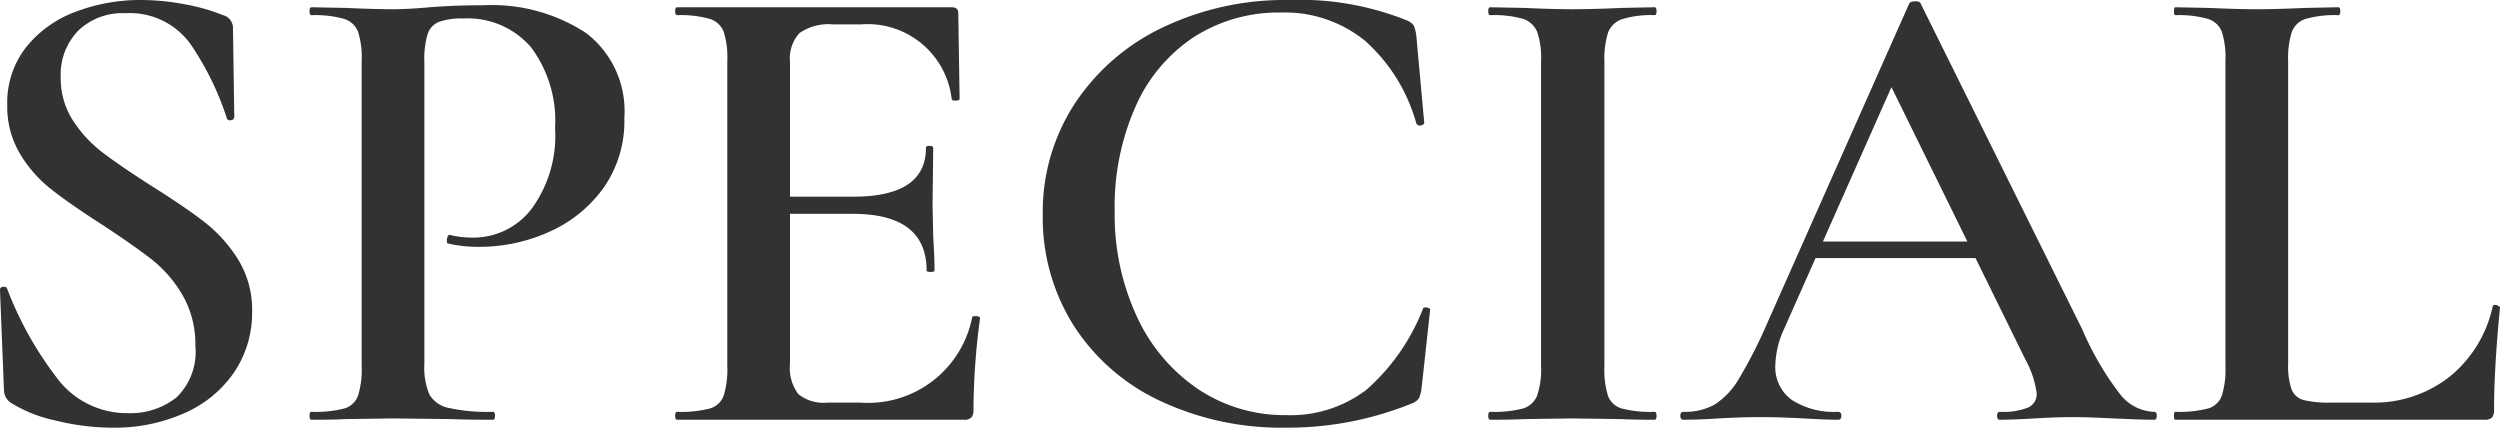
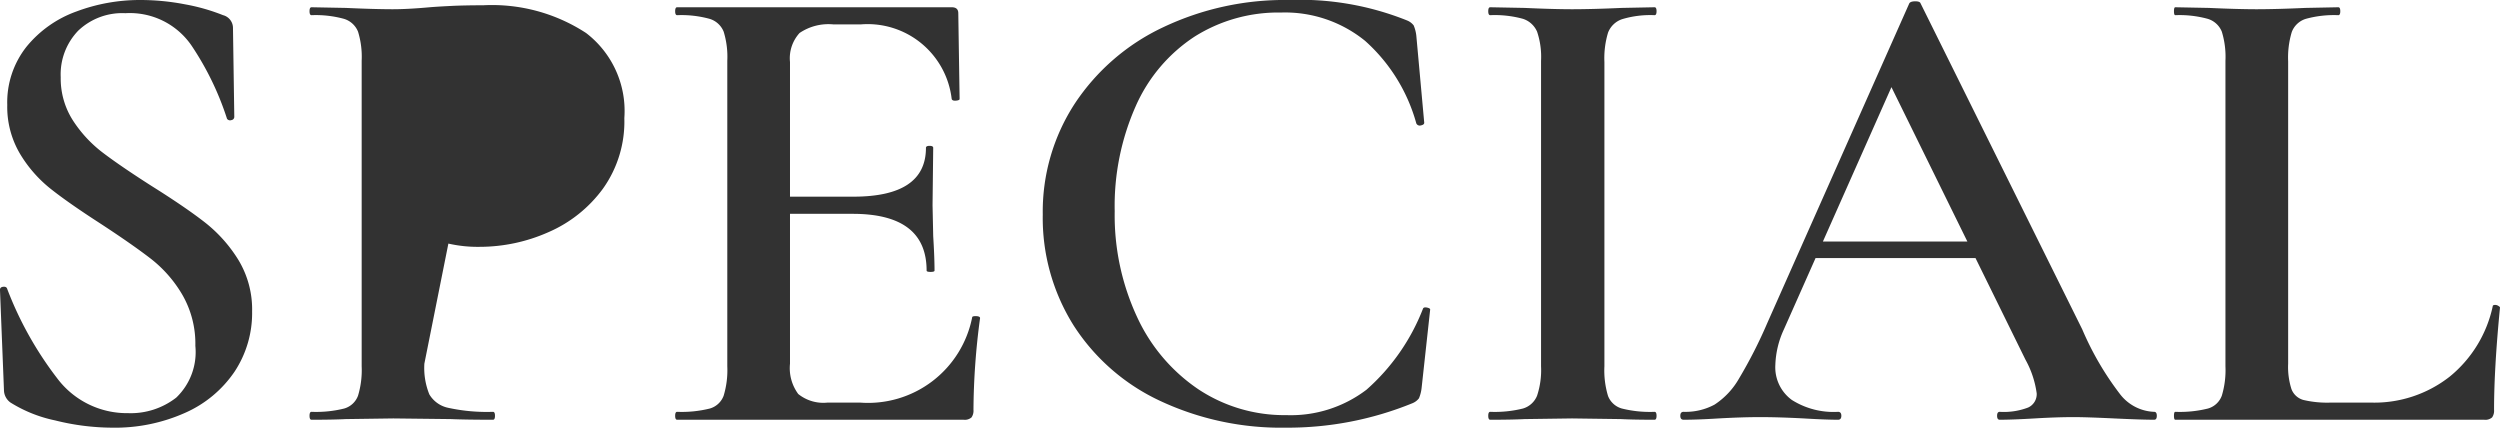
<svg xmlns="http://www.w3.org/2000/svg" width="75.76" height="12.96" viewBox="0 0 75.76 12.96">
-   <path id="パス_10678" data-name="パス 10678" d="M3.28-10.38a2.352,2.352,0,0,0,.37,1.31,3.86,3.86,0,0,0,.91.98q.54.41,1.48,1.01,1.02.64,1.61,1.1A4.339,4.339,0,0,1,8.66-4.85a2.894,2.894,0,0,1,.42,1.57,3.22,3.22,0,0,1-.53,1.82A3.528,3.528,0,0,1,7.05-.21,5.194,5.194,0,0,1,4.84.24,7.2,7.2,0,0,1,3.11.02,4.153,4.153,0,0,1,1.76-.52a.47.47,0,0,1-.2-.38L1.44-3.92v-.02q0-.08.1-.09t.12.07a10.668,10.668,0,0,0,1.51,2.7A2.642,2.642,0,0,0,5.32-.2,2.244,2.244,0,0,0,6.78-.67a1.91,1.91,0,0,0,.58-1.57,2.971,2.971,0,0,0-.39-1.54,3.837,3.837,0,0,0-.96-1.1q-.57-.44-1.55-1.08-.96-.62-1.5-1.05a3.94,3.94,0,0,1-.92-1.06,2.791,2.791,0,0,1-.38-1.47,2.716,2.716,0,0,1,.58-1.76,3.458,3.458,0,0,1,1.51-1.07,5.49,5.49,0,0,1,1.95-.35,7.125,7.125,0,0,1,1.34.13,5.943,5.943,0,0,1,1.16.33.4.4,0,0,1,.3.38l.04,2.7a.1.1,0,0,1-.09.1.112.112,0,0,1-.13-.04,8.822,8.822,0,0,0-1.07-2.21,2.265,2.265,0,0,0-2.01-.99,1.932,1.932,0,0,0-1.43.53A1.906,1.906,0,0,0,3.28-10.38ZM14.3-1.7a2.14,2.14,0,0,0,.15.93.871.871,0,0,0,.58.41,5.484,5.484,0,0,0,1.35.12q.06,0,.06.12T16.38,0q-.82,0-1.28-.02L13.36-.04l-1.44.02Q11.54,0,10.88,0q-.06,0-.06-.12t.06-.12a3.523,3.523,0,0,0,.99-.1.631.631,0,0,0,.42-.39,2.678,2.678,0,0,0,.11-.89v-9.26a2.584,2.584,0,0,0-.11-.88.664.664,0,0,0-.43-.39,3.232,3.232,0,0,0-.98-.11q-.06,0-.06-.12t.06-.12l1.04.02q.88.04,1.42.04.46,0,1.12-.06.24-.02.65-.04t.97-.02a5.214,5.214,0,0,1,3.12.84,2.973,2.973,0,0,1,1.16,2.58A3.5,3.5,0,0,1,19.71-7a4.027,4.027,0,0,1-1.66,1.32,5.135,5.135,0,0,1-2.07.44,4.005,4.005,0,0,1-.96-.1q-.04,0-.04-.1a.266.266,0,0,1,.03-.12q.03-.06.07-.04a2.733,2.733,0,0,0,.7.08,2.214,2.214,0,0,0,1.76-.86,3.733,3.733,0,0,0,.72-2.46,3.705,3.705,0,0,0-.73-2.45,2.529,2.529,0,0,0-2.05-.87,2.056,2.056,0,0,0-.73.1.6.6,0,0,0-.35.37,2.639,2.639,0,0,0-.1.85ZM21.96,0q-.06,0-.06-.12t.06-.12a3.523,3.523,0,0,0,.99-.1.631.631,0,0,0,.42-.39,2.678,2.678,0,0,0,.11-.89v-9.26a2.584,2.584,0,0,0-.11-.88.664.664,0,0,0-.43-.39,3.232,3.232,0,0,0-.98-.11q-.06,0-.06-.12t.06-.12h8.32q.2,0,.2.18l.04,2.6q0,.04-.11.05t-.13-.05a2.563,2.563,0,0,0-2.76-2.26H26.7a1.558,1.558,0,0,0-1.03.26,1.136,1.136,0,0,0-.29.88V-1.7a1.322,1.322,0,0,0,.25.92,1.213,1.213,0,0,0,.89.26h.98A3.216,3.216,0,0,0,30.9-3.1q0-.04.1-.04.14,0,.14.06a21.451,21.451,0,0,0-.2,2.78.352.352,0,0,1-.06.23.312.312,0,0,1-.24.07Zm7.56-4.52q0-1.72-2.24-1.72h-2.8v-.52H27.3q2.2,0,2.2-1.48,0-.06.11-.06t.11.06L29.7-6.5l.02.94q.04.64.04,1.04,0,.04-.12.04T29.52-4.52Zm10.98-8.2a8.717,8.717,0,0,1,3.58.62.477.477,0,0,1,.2.15,1.133,1.133,0,0,1,.08.31L44.6-9q0,.06-.1.08a.115.115,0,0,1-.14-.06,5.207,5.207,0,0,0-1.55-2.5,3.844,3.844,0,0,0-2.55-.86,4.752,4.752,0,0,0-2.62.73,4.86,4.86,0,0,0-1.78,2.1,7.465,7.465,0,0,0-.64,3.19,7.3,7.3,0,0,0,.68,3.21A5.327,5.327,0,0,0,37.76-.92a4.716,4.716,0,0,0,2.66.78,3.786,3.786,0,0,0,2.43-.77,6.315,6.315,0,0,0,1.71-2.45q.02-.06.12-.04t.1.06L44.52-.96a1.133,1.133,0,0,1-.08.31.477.477,0,0,1-.2.15A10,10,0,0,1,40.4.24a8.64,8.64,0,0,1-3.8-.81,6.253,6.253,0,0,1-2.62-2.28,6.119,6.119,0,0,1-.94-3.37,5.993,5.993,0,0,1,.97-3.36,6.55,6.55,0,0,1,2.67-2.31A8.592,8.592,0,0,1,40.5-12.72Zm9.56,11.1a2.665,2.665,0,0,0,.11.9.632.632,0,0,0,.42.38,3.523,3.523,0,0,0,.99.1q.06,0,.06.12T51.58,0q-.64,0-1.02-.02L49.08-.04l-1.44.02Q47.26,0,46.6,0q-.06,0-.06-.12t.06-.12a3.523,3.523,0,0,0,.99-.1.661.661,0,0,0,.43-.39,2.47,2.47,0,0,0,.12-.89v-9.26a2.384,2.384,0,0,0-.12-.88.7.7,0,0,0-.43-.39,3.218,3.218,0,0,0-.99-.11q-.06,0-.06-.12t.06-.12l1.04.02q.88.04,1.44.04.62,0,1.5-.04l1-.02q.06,0,.06.12t-.06.12a2.978,2.978,0,0,0-.98.12.692.692,0,0,0-.43.41,2.678,2.678,0,0,0-.11.89ZM56.34-5.4h5.6l.14.5h-6ZM66.72-.24q.08,0,.08.12T66.72,0q-.38,0-1.22-.04T64.28-.08q-.5,0-1.18.04T62.04,0q-.08,0-.08-.12t.08-.12a2.063,2.063,0,0,0,.86-.13.445.445,0,0,0,.26-.43,2.9,2.9,0,0,0-.34-1.02l-4.18-8.5.82-1.34L55.5-2.74a2.757,2.757,0,0,0-.26,1.08,1.223,1.223,0,0,0,.5,1.06,2.363,2.363,0,0,0,1.4.36q.1,0,.1.12t-.1.12q-.36,0-1.04-.04-.76-.04-1.32-.04-.54,0-1.26.04Q52.88,0,52.46,0q-.1,0-.1-.12t.1-.12a1.85,1.85,0,0,0,.94-.22,2.311,2.311,0,0,0,.74-.79A14.13,14.13,0,0,0,55-2.94l4.3-9.68q.04-.06.18-.06t.16.06l4.9,9.88A9.058,9.058,0,0,0,65.69-.77,1.367,1.367,0,0,0,66.72-.24ZM70.78-1.7a2.208,2.208,0,0,0,.1.77.54.54,0,0,0,.36.33,3.142,3.142,0,0,0,.84.08h1.2a3.7,3.7,0,0,0,2.4-.79,3.767,3.767,0,0,0,1.3-2.13q0-.04.08-.04a.179.179,0,0,1,.09.03q.05.03.05.05-.18,1.84-.18,3.1a.352.352,0,0,1-.06.23.312.312,0,0,1-.24.07H67.36q-.04,0-.04-.12t.04-.12a3.523,3.523,0,0,0,.99-.1.631.631,0,0,0,.42-.39,2.678,2.678,0,0,0,.11-.89v-9.26a2.585,2.585,0,0,0-.11-.88.664.664,0,0,0-.43-.39,3.232,3.232,0,0,0-.98-.11q-.04,0-.04-.12t.04-.12l1.02.02q.88.04,1.44.04.6,0,1.48-.04l1-.02q.06,0,.06.12t-.06.12a3.232,3.232,0,0,0-.98.11.661.661,0,0,0-.43.4,2.678,2.678,0,0,0-.11.89Z" transform="translate(-1.44 12.72)" fill="#323232" />
+   <path id="パス_10678" data-name="パス 10678" d="M3.28-10.38a2.352,2.352,0,0,0,.37,1.31,3.86,3.86,0,0,0,.91.98q.54.41,1.48,1.01,1.02.64,1.61,1.1A4.339,4.339,0,0,1,8.66-4.85a2.894,2.894,0,0,1,.42,1.57,3.22,3.22,0,0,1-.53,1.82A3.528,3.528,0,0,1,7.05-.21,5.194,5.194,0,0,1,4.84.24,7.2,7.2,0,0,1,3.11.02,4.153,4.153,0,0,1,1.76-.52a.47.47,0,0,1-.2-.38L1.44-3.92v-.02q0-.08.1-.09t.12.07a10.668,10.668,0,0,0,1.51,2.7A2.642,2.642,0,0,0,5.32-.2,2.244,2.244,0,0,0,6.78-.67a1.91,1.91,0,0,0,.58-1.57,2.971,2.971,0,0,0-.39-1.54,3.837,3.837,0,0,0-.96-1.1q-.57-.44-1.55-1.08-.96-.62-1.5-1.05a3.94,3.94,0,0,1-.92-1.06,2.791,2.791,0,0,1-.38-1.47,2.716,2.716,0,0,1,.58-1.76,3.458,3.458,0,0,1,1.51-1.07,5.49,5.49,0,0,1,1.95-.35,7.125,7.125,0,0,1,1.34.13,5.943,5.943,0,0,1,1.16.33.4.4,0,0,1,.3.38l.04,2.7a.1.1,0,0,1-.09.1.112.112,0,0,1-.13-.04,8.822,8.822,0,0,0-1.07-2.21,2.265,2.265,0,0,0-2.01-.99,1.932,1.932,0,0,0-1.43.53A1.906,1.906,0,0,0,3.28-10.38ZM14.3-1.7a2.14,2.14,0,0,0,.15.93.871.871,0,0,0,.58.41,5.484,5.484,0,0,0,1.35.12q.06,0,.06.12T16.38,0q-.82,0-1.28-.02L13.36-.04l-1.44.02Q11.54,0,10.88,0q-.06,0-.06-.12t.06-.12a3.523,3.523,0,0,0,.99-.1.631.631,0,0,0,.42-.39,2.678,2.678,0,0,0,.11-.89v-9.26a2.584,2.584,0,0,0-.11-.88.664.664,0,0,0-.43-.39,3.232,3.232,0,0,0-.98-.11q-.06,0-.06-.12t.06-.12l1.04.02q.88.04,1.42.04.46,0,1.12-.06.24-.02.65-.04t.97-.02a5.214,5.214,0,0,1,3.12.84,2.973,2.973,0,0,1,1.16,2.58A3.5,3.5,0,0,1,19.71-7a4.027,4.027,0,0,1-1.66,1.32,5.135,5.135,0,0,1-2.07.44,4.005,4.005,0,0,1-.96-.1q-.04,0-.04-.1a.266.266,0,0,1,.03-.12q.03-.06.07-.04ZM21.96,0q-.06,0-.06-.12t.06-.12a3.523,3.523,0,0,0,.99-.1.631.631,0,0,0,.42-.39,2.678,2.678,0,0,0,.11-.89v-9.26a2.584,2.584,0,0,0-.11-.88.664.664,0,0,0-.43-.39,3.232,3.232,0,0,0-.98-.11q-.06,0-.06-.12t.06-.12h8.32q.2,0,.2.18l.04,2.6q0,.04-.11.05t-.13-.05a2.563,2.563,0,0,0-2.76-2.26H26.7a1.558,1.558,0,0,0-1.03.26,1.136,1.136,0,0,0-.29.88V-1.7a1.322,1.322,0,0,0,.25.92,1.213,1.213,0,0,0,.89.26h.98A3.216,3.216,0,0,0,30.9-3.1q0-.04.1-.04.14,0,.14.06a21.451,21.451,0,0,0-.2,2.78.352.352,0,0,1-.06.23.312.312,0,0,1-.24.07Zm7.56-4.52q0-1.72-2.24-1.72h-2.8v-.52H27.3q2.2,0,2.2-1.48,0-.06.11-.06t.11.06L29.7-6.5l.02.94q.04.64.04,1.04,0,.04-.12.04T29.52-4.52Zm10.98-8.2a8.717,8.717,0,0,1,3.58.62.477.477,0,0,1,.2.15,1.133,1.133,0,0,1,.08.31L44.6-9q0,.06-.1.08a.115.115,0,0,1-.14-.06,5.207,5.207,0,0,0-1.55-2.5,3.844,3.844,0,0,0-2.55-.86,4.752,4.752,0,0,0-2.62.73,4.86,4.86,0,0,0-1.78,2.1,7.465,7.465,0,0,0-.64,3.19,7.3,7.3,0,0,0,.68,3.21A5.327,5.327,0,0,0,37.76-.92a4.716,4.716,0,0,0,2.66.78,3.786,3.786,0,0,0,2.43-.77,6.315,6.315,0,0,0,1.71-2.45q.02-.06.12-.04t.1.06L44.52-.96a1.133,1.133,0,0,1-.08.31.477.477,0,0,1-.2.15A10,10,0,0,1,40.4.24a8.64,8.64,0,0,1-3.8-.81,6.253,6.253,0,0,1-2.62-2.28,6.119,6.119,0,0,1-.94-3.37,5.993,5.993,0,0,1,.97-3.36,6.55,6.55,0,0,1,2.67-2.31A8.592,8.592,0,0,1,40.5-12.72Zm9.56,11.1a2.665,2.665,0,0,0,.11.9.632.632,0,0,0,.42.38,3.523,3.523,0,0,0,.99.1q.06,0,.06.12T51.58,0q-.64,0-1.02-.02L49.08-.04l-1.44.02Q47.26,0,46.6,0q-.06,0-.06-.12t.06-.12a3.523,3.523,0,0,0,.99-.1.661.661,0,0,0,.43-.39,2.47,2.47,0,0,0,.12-.89v-9.26a2.384,2.384,0,0,0-.12-.88.7.7,0,0,0-.43-.39,3.218,3.218,0,0,0-.99-.11q-.06,0-.06-.12t.06-.12l1.04.02q.88.04,1.44.04.62,0,1.5-.04l1-.02q.06,0,.06.12t-.06.12a2.978,2.978,0,0,0-.98.12.692.692,0,0,0-.43.41,2.678,2.678,0,0,0-.11.89ZM56.34-5.4h5.6l.14.5h-6ZM66.72-.24q.08,0,.08.12T66.72,0q-.38,0-1.22-.04T64.28-.08q-.5,0-1.18.04T62.04,0q-.08,0-.08-.12t.08-.12a2.063,2.063,0,0,0,.86-.13.445.445,0,0,0,.26-.43,2.9,2.9,0,0,0-.34-1.02l-4.18-8.5.82-1.34L55.5-2.74a2.757,2.757,0,0,0-.26,1.08,1.223,1.223,0,0,0,.5,1.06,2.363,2.363,0,0,0,1.4.36q.1,0,.1.12t-.1.12q-.36,0-1.04-.04-.76-.04-1.32-.04-.54,0-1.26.04Q52.88,0,52.46,0q-.1,0-.1-.12t.1-.12a1.85,1.85,0,0,0,.94-.22,2.311,2.311,0,0,0,.74-.79A14.13,14.13,0,0,0,55-2.94l4.3-9.68q.04-.06.18-.06t.16.06l4.9,9.88A9.058,9.058,0,0,0,65.69-.77,1.367,1.367,0,0,0,66.72-.24ZM70.78-1.7a2.208,2.208,0,0,0,.1.77.54.54,0,0,0,.36.33,3.142,3.142,0,0,0,.84.08h1.2a3.7,3.7,0,0,0,2.4-.79,3.767,3.767,0,0,0,1.3-2.13q0-.04.08-.04a.179.179,0,0,1,.09.03q.05.03.05.05-.18,1.84-.18,3.1a.352.352,0,0,1-.06.23.312.312,0,0,1-.24.07H67.36q-.04,0-.04-.12t.04-.12a3.523,3.523,0,0,0,.99-.1.631.631,0,0,0,.42-.39,2.678,2.678,0,0,0,.11-.89v-9.26a2.585,2.585,0,0,0-.11-.88.664.664,0,0,0-.43-.39,3.232,3.232,0,0,0-.98-.11q-.04,0-.04-.12t.04-.12l1.02.02q.88.04,1.44.04.6,0,1.48-.04l1-.02q.06,0,.06.12t-.06.12a3.232,3.232,0,0,0-.98.11.661.661,0,0,0-.43.4,2.678,2.678,0,0,0-.11.89Z" transform="translate(-1.44 12.72)" fill="#323232" />
</svg>